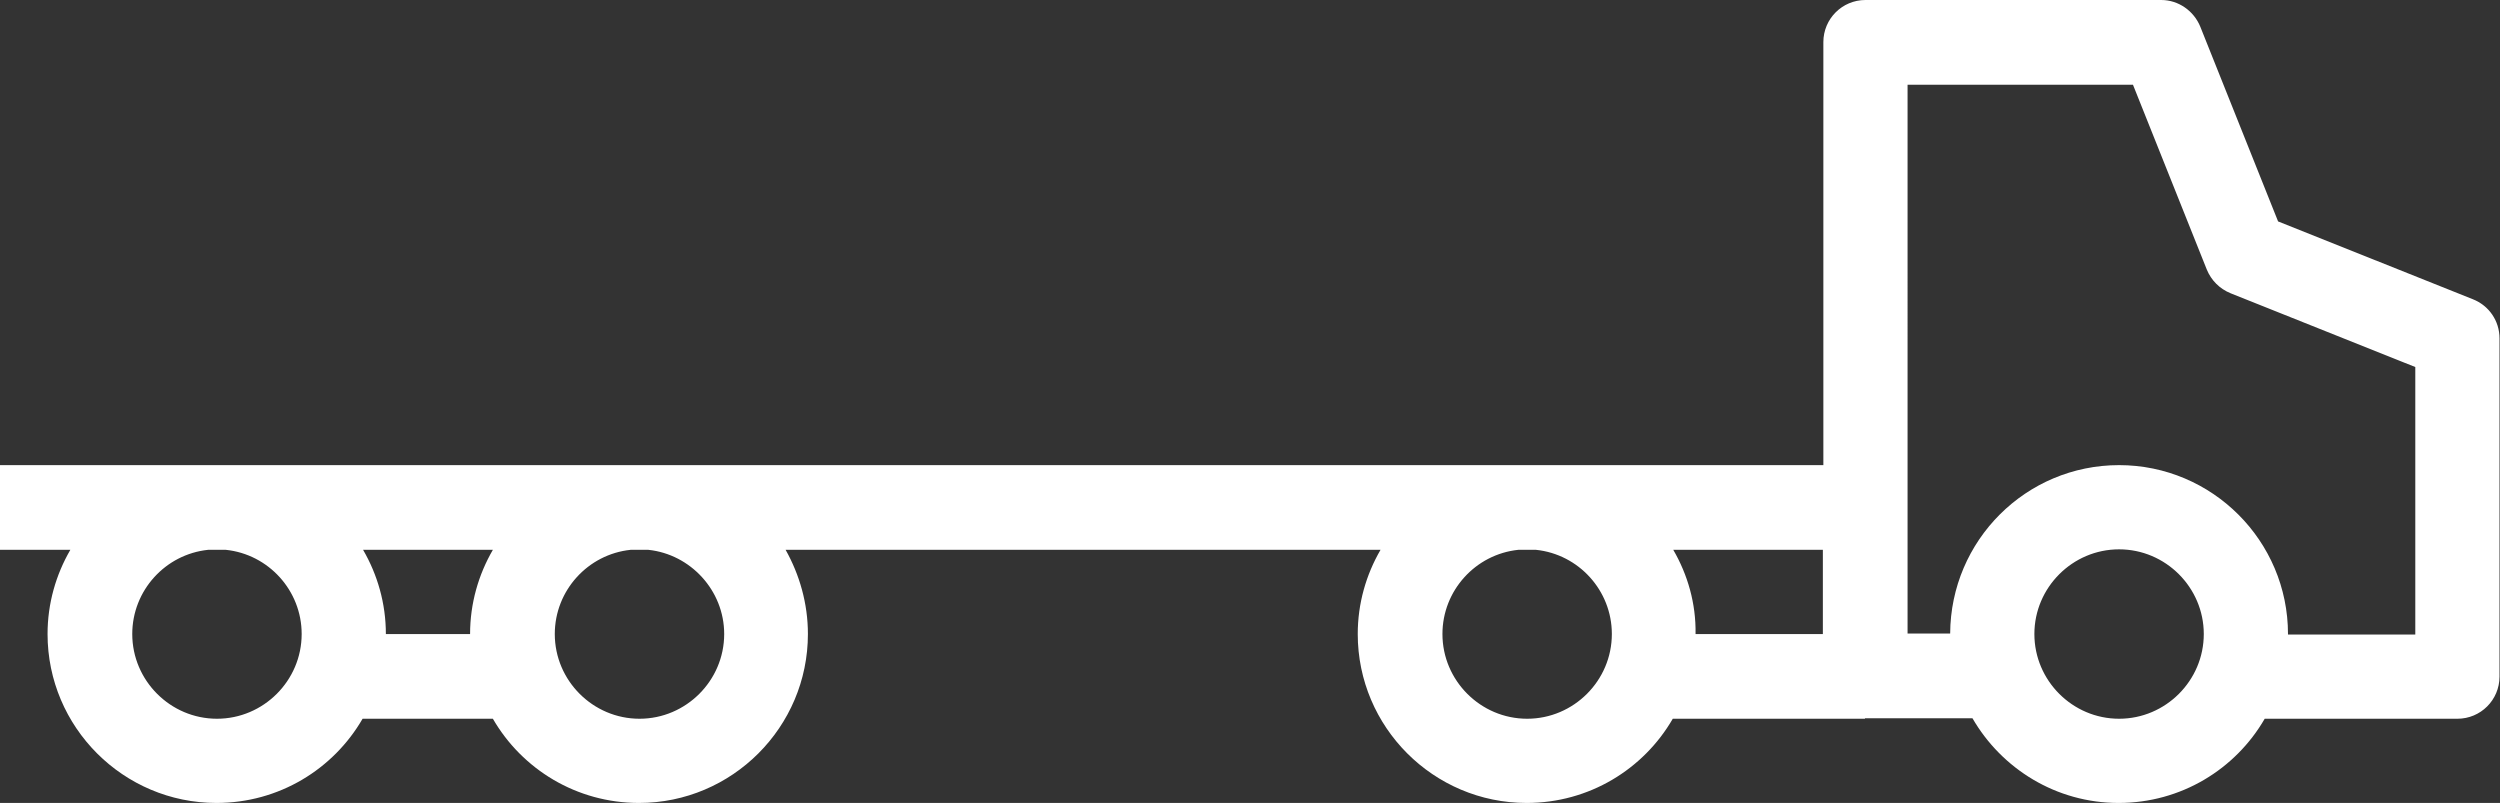
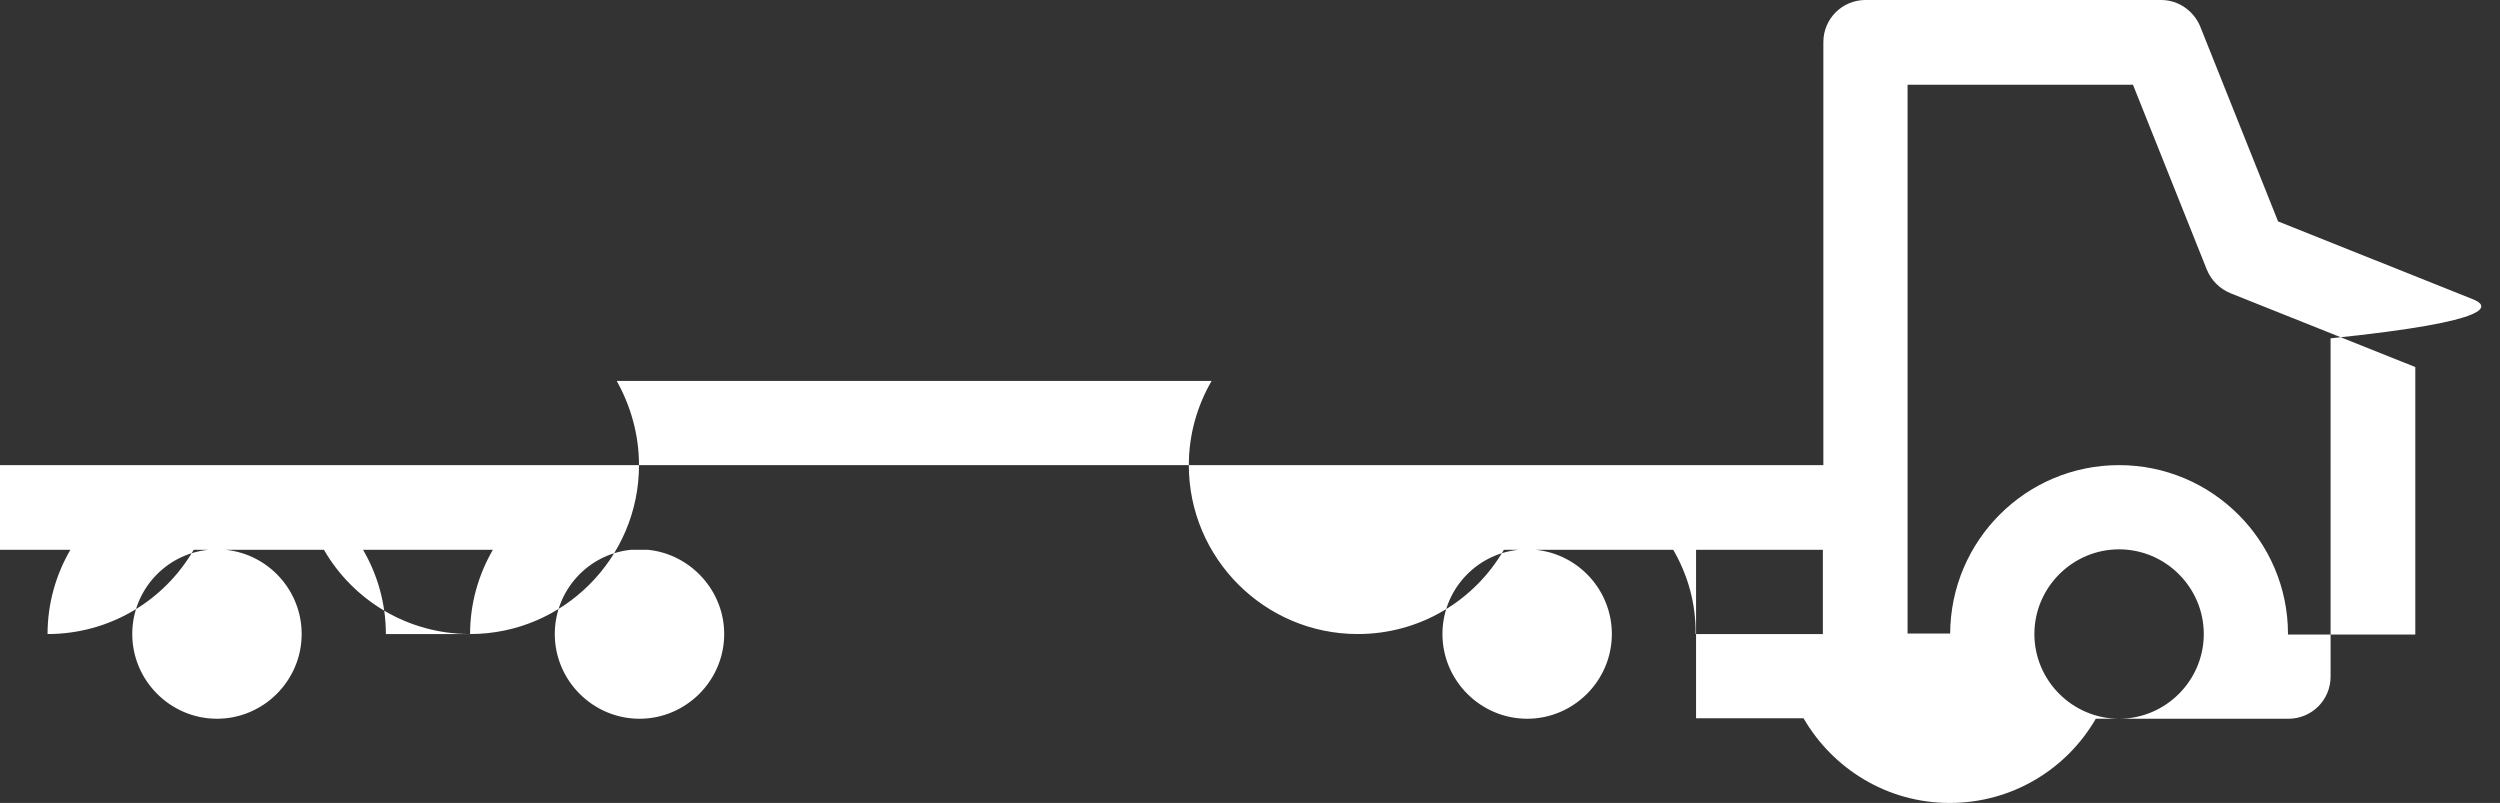
<svg xmlns="http://www.w3.org/2000/svg" version="1.1" id="Capa_1" x="0px" y="0px" viewBox="0 0 504.7 162.1" style="enable-background:new 0 0 504.7 162.1;" xml:space="preserve">
  <rect x="0" y="0" width="504.7" height="162.1" fill="#333333" stroke="none" />
-   <path style="fill:#FFFFFF;" d="M499.2,60.4l-39.3-15.7L444.2,5.4c-1.3-3.2-4.4-5.4-7.9-5.4h-59.7c-4.7,0-8.5,3.8-8.5,8.5v85.4H0V111 h14.2c-2.9,5-4.6,10.8-4.6,17c0,18.8,15.3,34.1,34.1,34.1c12.6,0,23.6-6.8,29.5-17h26.3c5.9,10.2,16.9,17,29.5,17 c18.8,0,34.1-15.3,34.1-34.1c0-6.2-1.7-12-4.5-17h120.1c-2.9,5-4.6,10.8-4.6,17c0,18.8,15.3,34.1,34.1,34.1c12.6,0,23.6-6.8,29.5-17 h38.8V145h21.7c5.9,10.2,16.9,17.1,29.5,17.1s23.6-6.8,29.5-17h38.9c4.7,0,8.5-3.8,8.5-8.5V68.3C504.6,64.8,502.5,61.7,499.2,60.4z M43.8,145.1c-9.4,0-17.1-7.7-17.1-17.1c0-8.8,6.7-16.1,15.3-17h3.6c8.6,0.9,15.3,8.2,15.3,17C60.9,137.4,53.2,145.1,43.8,145.1z M77.9,128c0-6.2-1.7-12-4.6-17h26.2c-2.9,5-4.6,10.8-4.6,17H77.9z M146.2,128c0,9.4-7.7,17.1-17.1,17.1S112,137.4,112,128 c0-8.8,6.7-16.1,15.3-17h3.6C139.4,111.9,146.2,119.2,146.2,128z M308.3,145.1c-9.4,0-17.1-7.7-17.1-17.1c0-8.8,6.7-16.1,15.3-17 h3.6c8.6,0.9,15.3,8.2,15.3,17C325.4,137.4,317.7,145.1,308.3,145.1z M337.8,111H368v17h-25.7C342.4,121.8,340.7,116,337.8,111z M427.8,145.1c-9.4,0-17.1-7.7-17.1-17.1s7.7-17.1,17.1-17.1s17.1,7.7,17.1,17.1S437.2,145.1,427.8,145.1z M487.6,128.1h-25.7V128 c0-18.8-15.3-34.1-34.1-34.1c-18.8,0-34,15.2-34.1,34h-8.6V17.1h45.5l14.9,37.3c0.9,2.2,2.6,3.9,4.8,4.8l37.3,14.9L487.6,128.1 L487.6,128.1z" />
+   <path style="fill:#FFFFFF;" d="M499.2,60.4l-39.3-15.7L444.2,5.4c-1.3-3.2-4.4-5.4-7.9-5.4h-59.7c-4.7,0-8.5,3.8-8.5,8.5v85.4H0V111 h14.2c-2.9,5-4.6,10.8-4.6,17c12.6,0,23.6-6.8,29.5-17h26.3c5.9,10.2,16.9,17,29.5,17 c18.8,0,34.1-15.3,34.1-34.1c0-6.2-1.7-12-4.5-17h120.1c-2.9,5-4.6,10.8-4.6,17c0,18.8,15.3,34.1,34.1,34.1c12.6,0,23.6-6.8,29.5-17 h38.8V145h21.7c5.9,10.2,16.9,17.1,29.5,17.1s23.6-6.8,29.5-17h38.9c4.7,0,8.5-3.8,8.5-8.5V68.3C504.6,64.8,502.5,61.7,499.2,60.4z M43.8,145.1c-9.4,0-17.1-7.7-17.1-17.1c0-8.8,6.7-16.1,15.3-17h3.6c8.6,0.9,15.3,8.2,15.3,17C60.9,137.4,53.2,145.1,43.8,145.1z M77.9,128c0-6.2-1.7-12-4.6-17h26.2c-2.9,5-4.6,10.8-4.6,17H77.9z M146.2,128c0,9.4-7.7,17.1-17.1,17.1S112,137.4,112,128 c0-8.8,6.7-16.1,15.3-17h3.6C139.4,111.9,146.2,119.2,146.2,128z M308.3,145.1c-9.4,0-17.1-7.7-17.1-17.1c0-8.8,6.7-16.1,15.3-17 h3.6c8.6,0.9,15.3,8.2,15.3,17C325.4,137.4,317.7,145.1,308.3,145.1z M337.8,111H368v17h-25.7C342.4,121.8,340.7,116,337.8,111z M427.8,145.1c-9.4,0-17.1-7.7-17.1-17.1s7.7-17.1,17.1-17.1s17.1,7.7,17.1,17.1S437.2,145.1,427.8,145.1z M487.6,128.1h-25.7V128 c0-18.8-15.3-34.1-34.1-34.1c-18.8,0-34,15.2-34.1,34h-8.6V17.1h45.5l14.9,37.3c0.9,2.2,2.6,3.9,4.8,4.8l37.3,14.9L487.6,128.1 L487.6,128.1z" />
</svg>